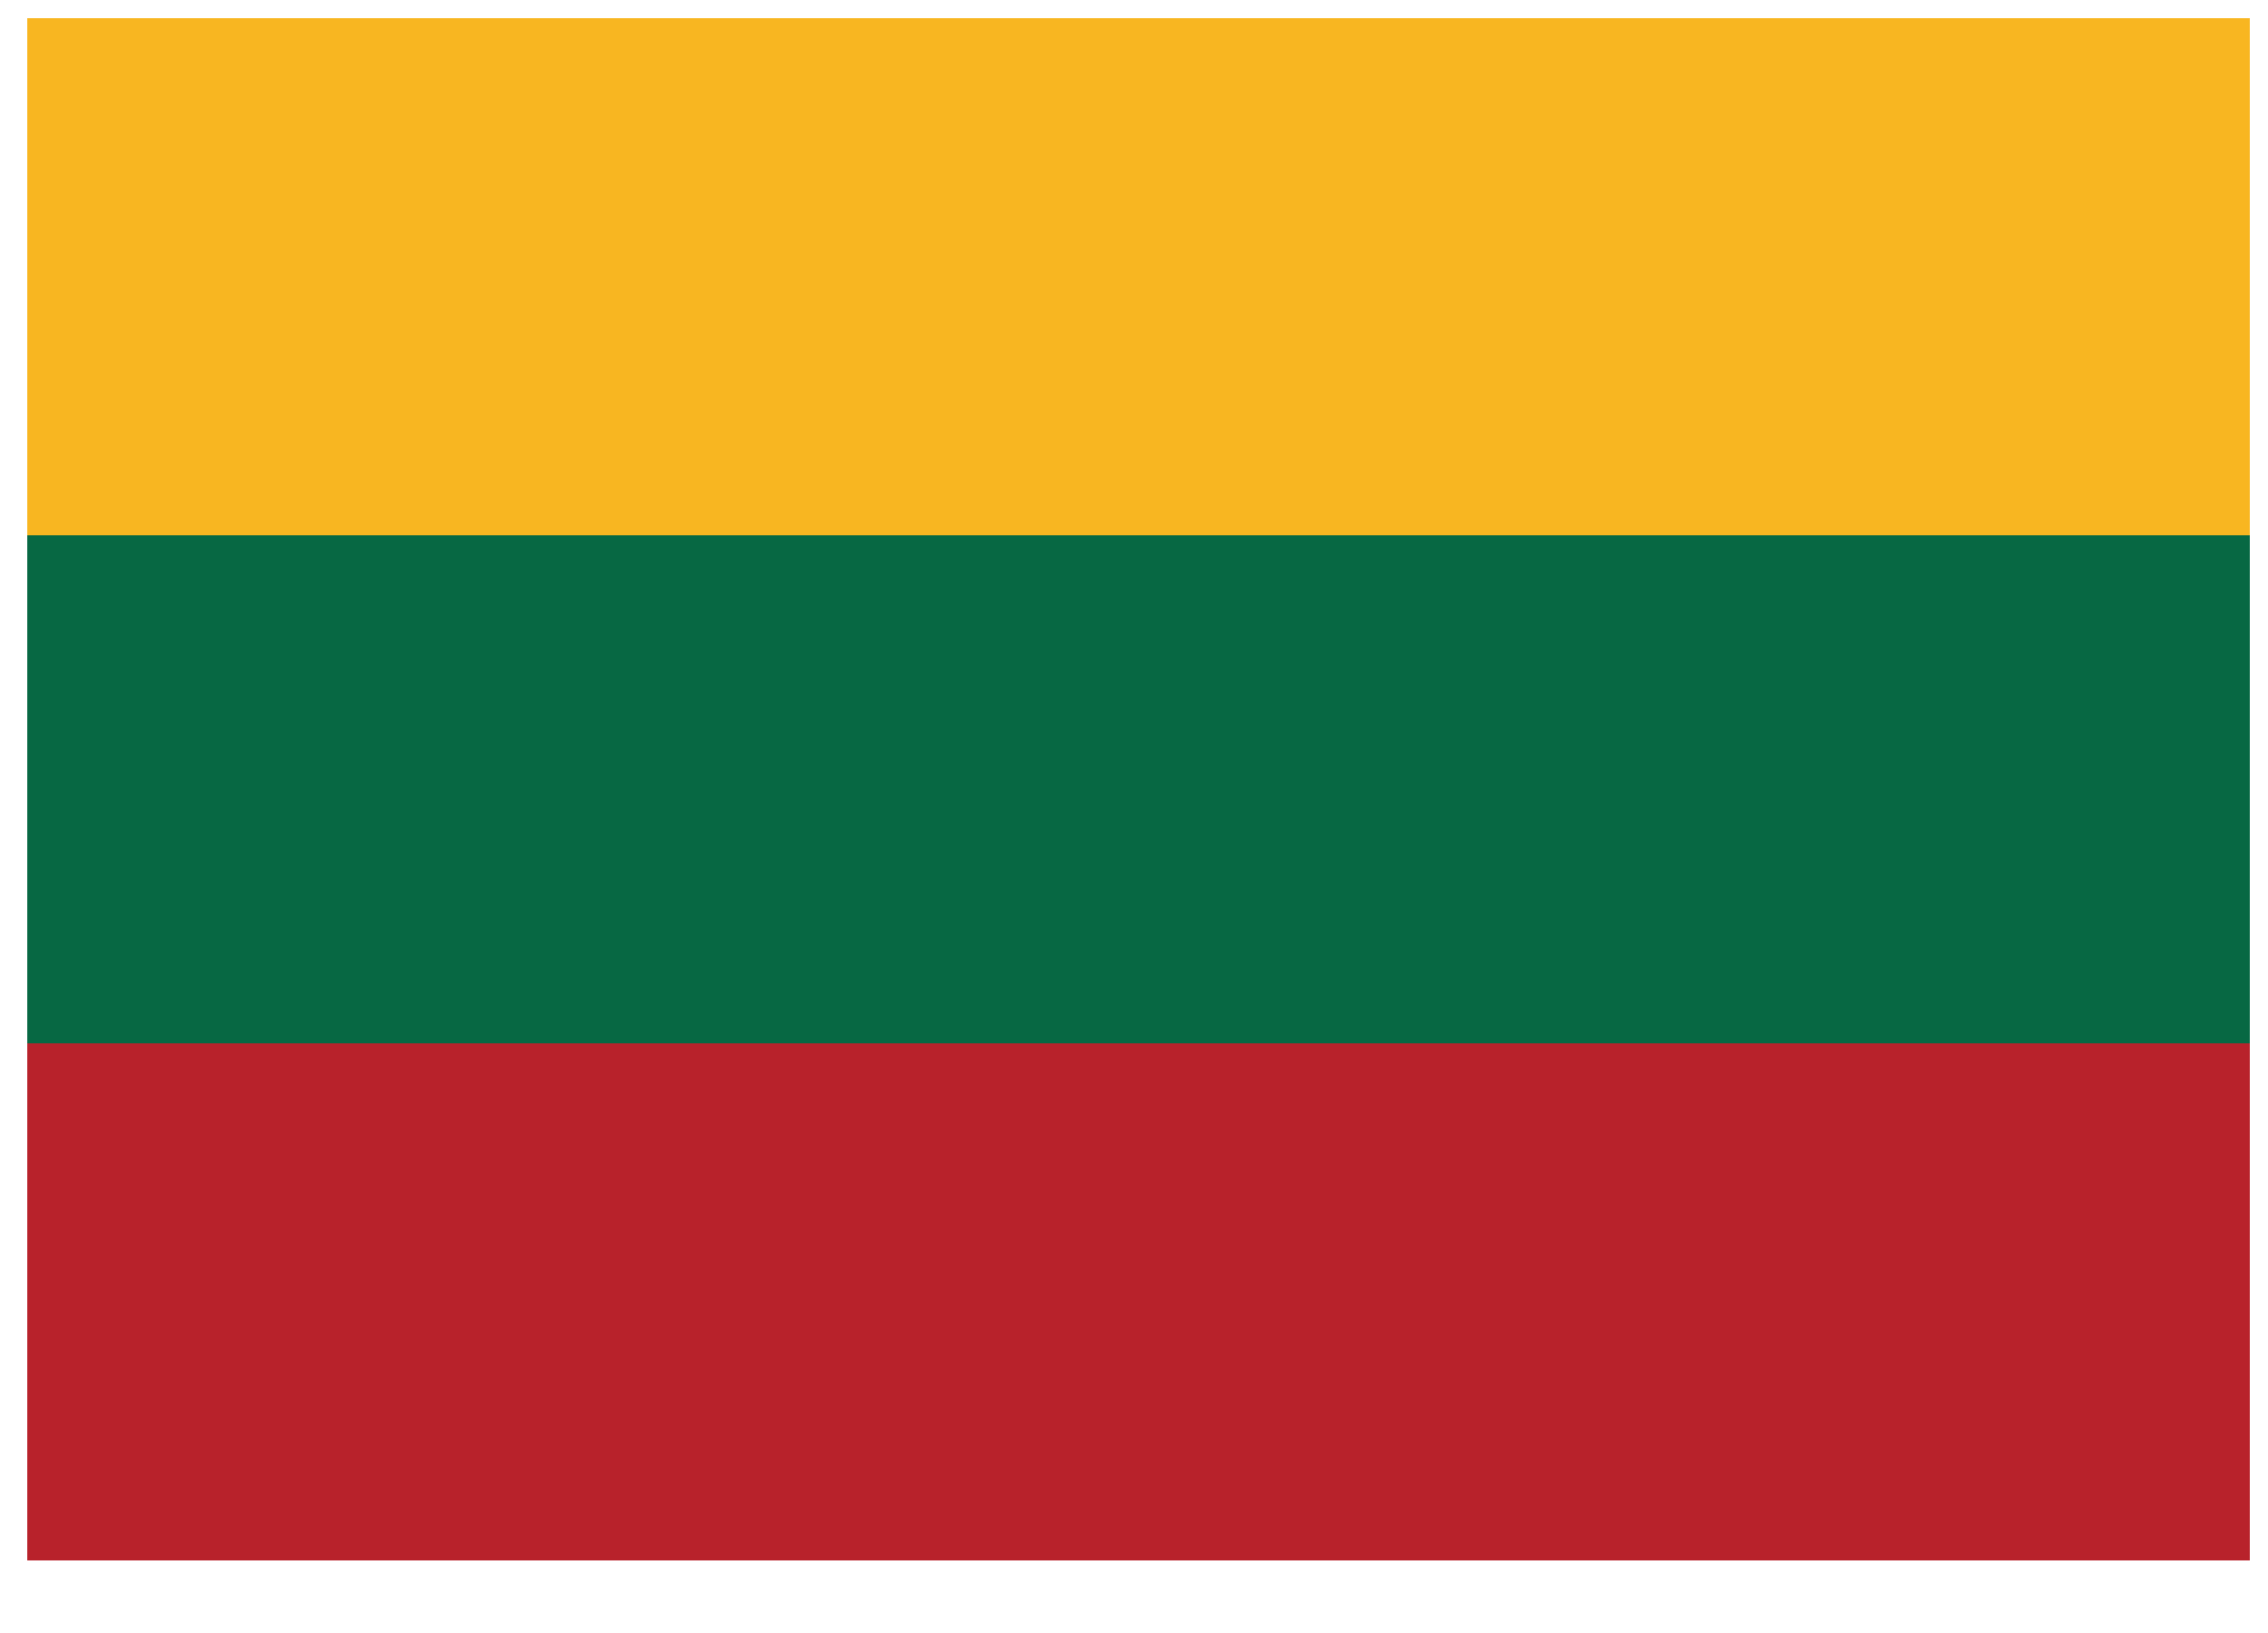
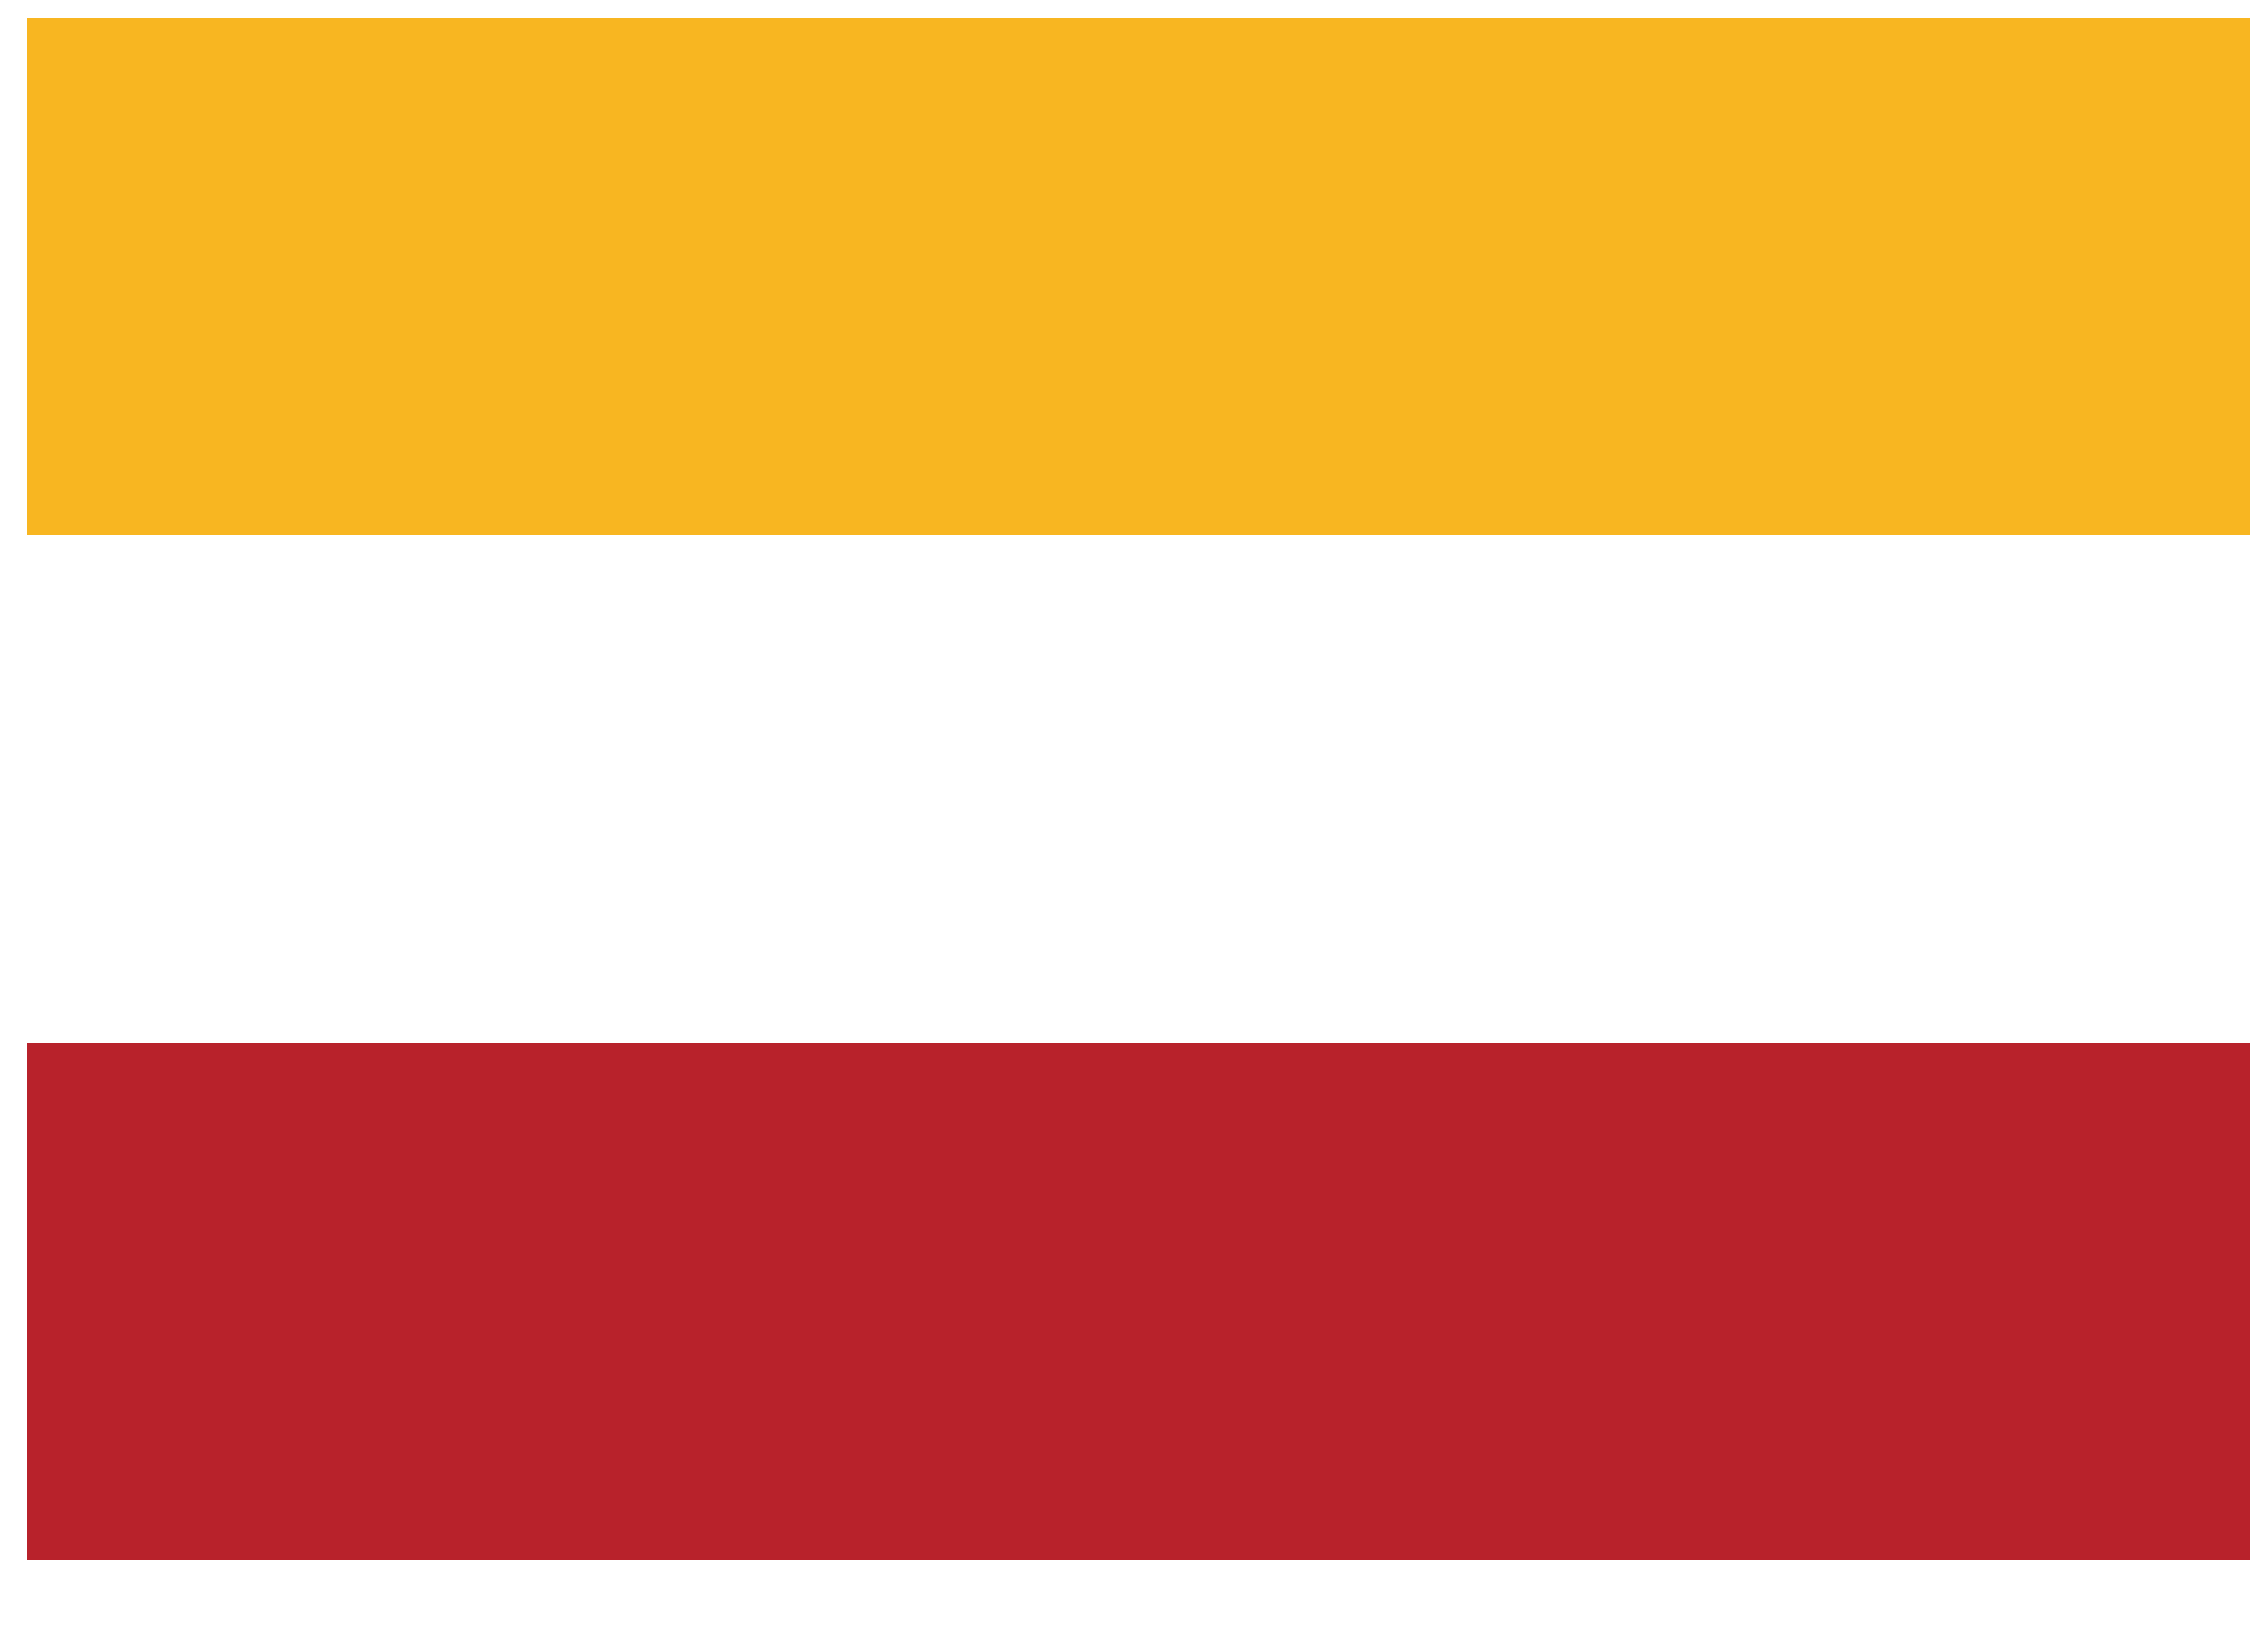
<svg xmlns="http://www.w3.org/2000/svg" width="25" height="18" viewBox="0 0 25 18" fill="none">
  <path d="M24.8 11.5H0.3V17.2H24.8V11.5Z" fill="#B8222B" />
-   <path d="M24.8 5.8H0.3V11.5H24.8V5.8Z" fill="#076843" />
  <path d="M24.8 0.2H0.3V5.9H24.8V0.2Z" fill="#F8B621" />
</svg>